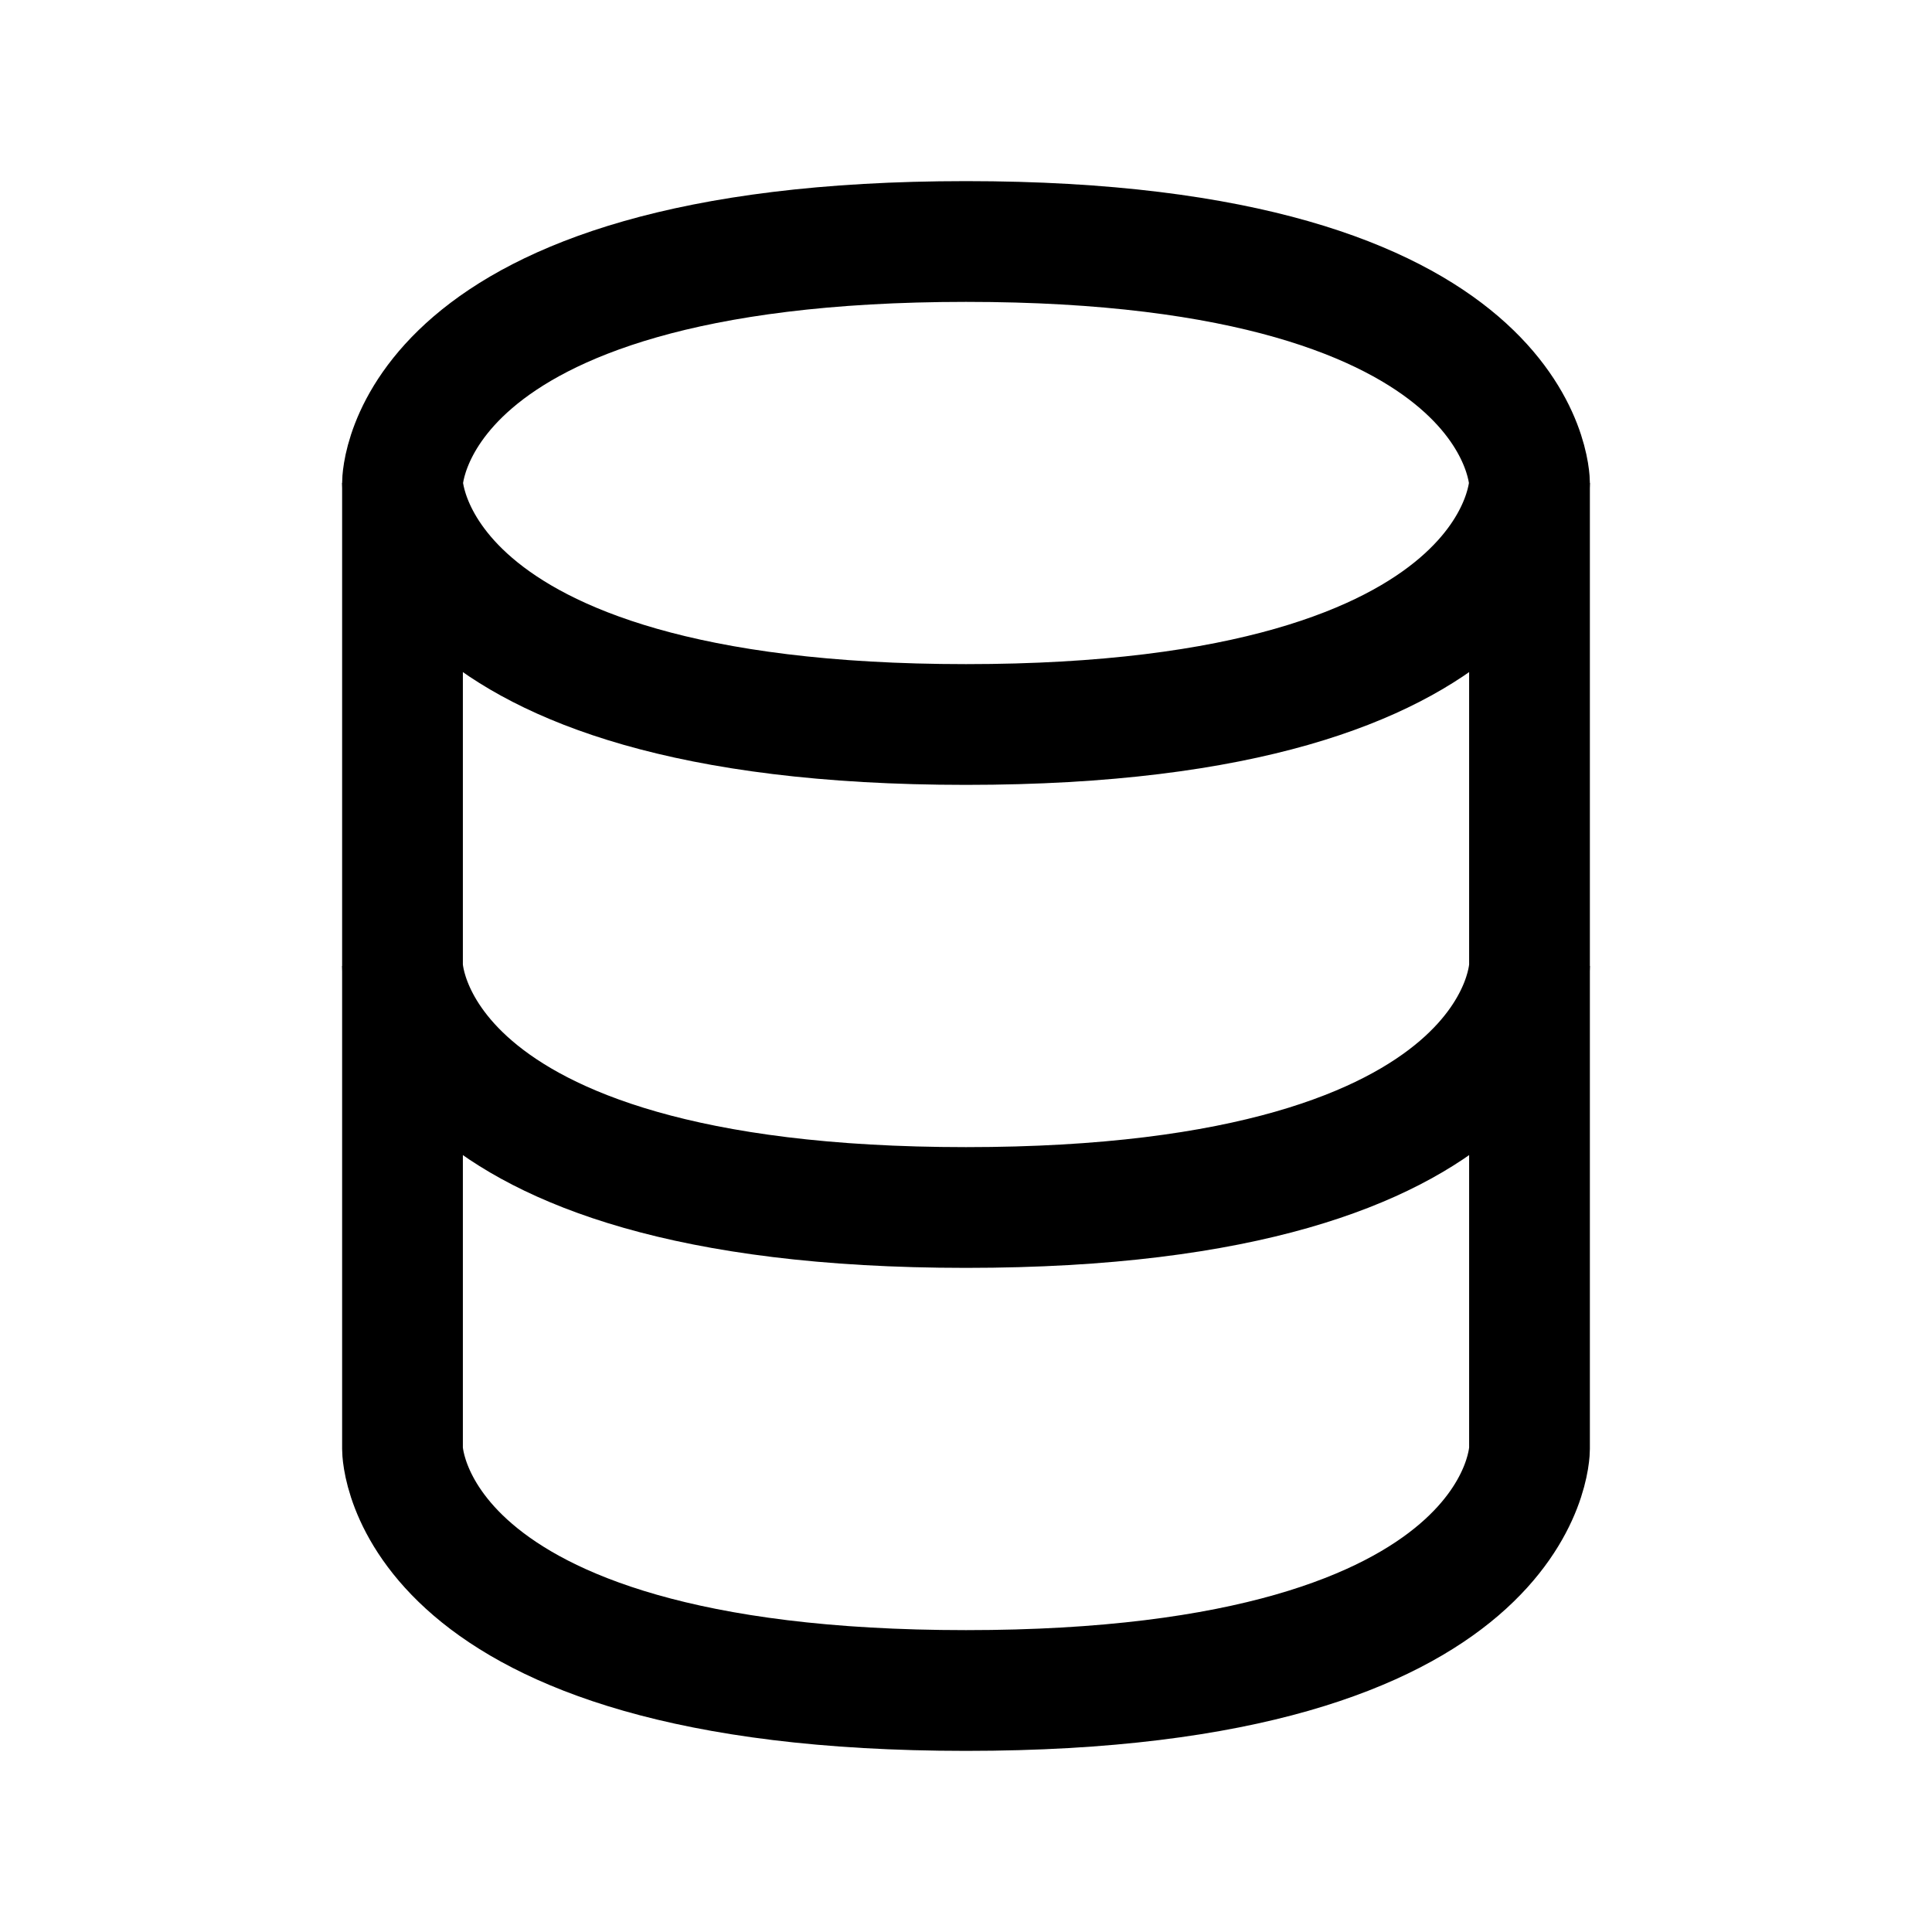
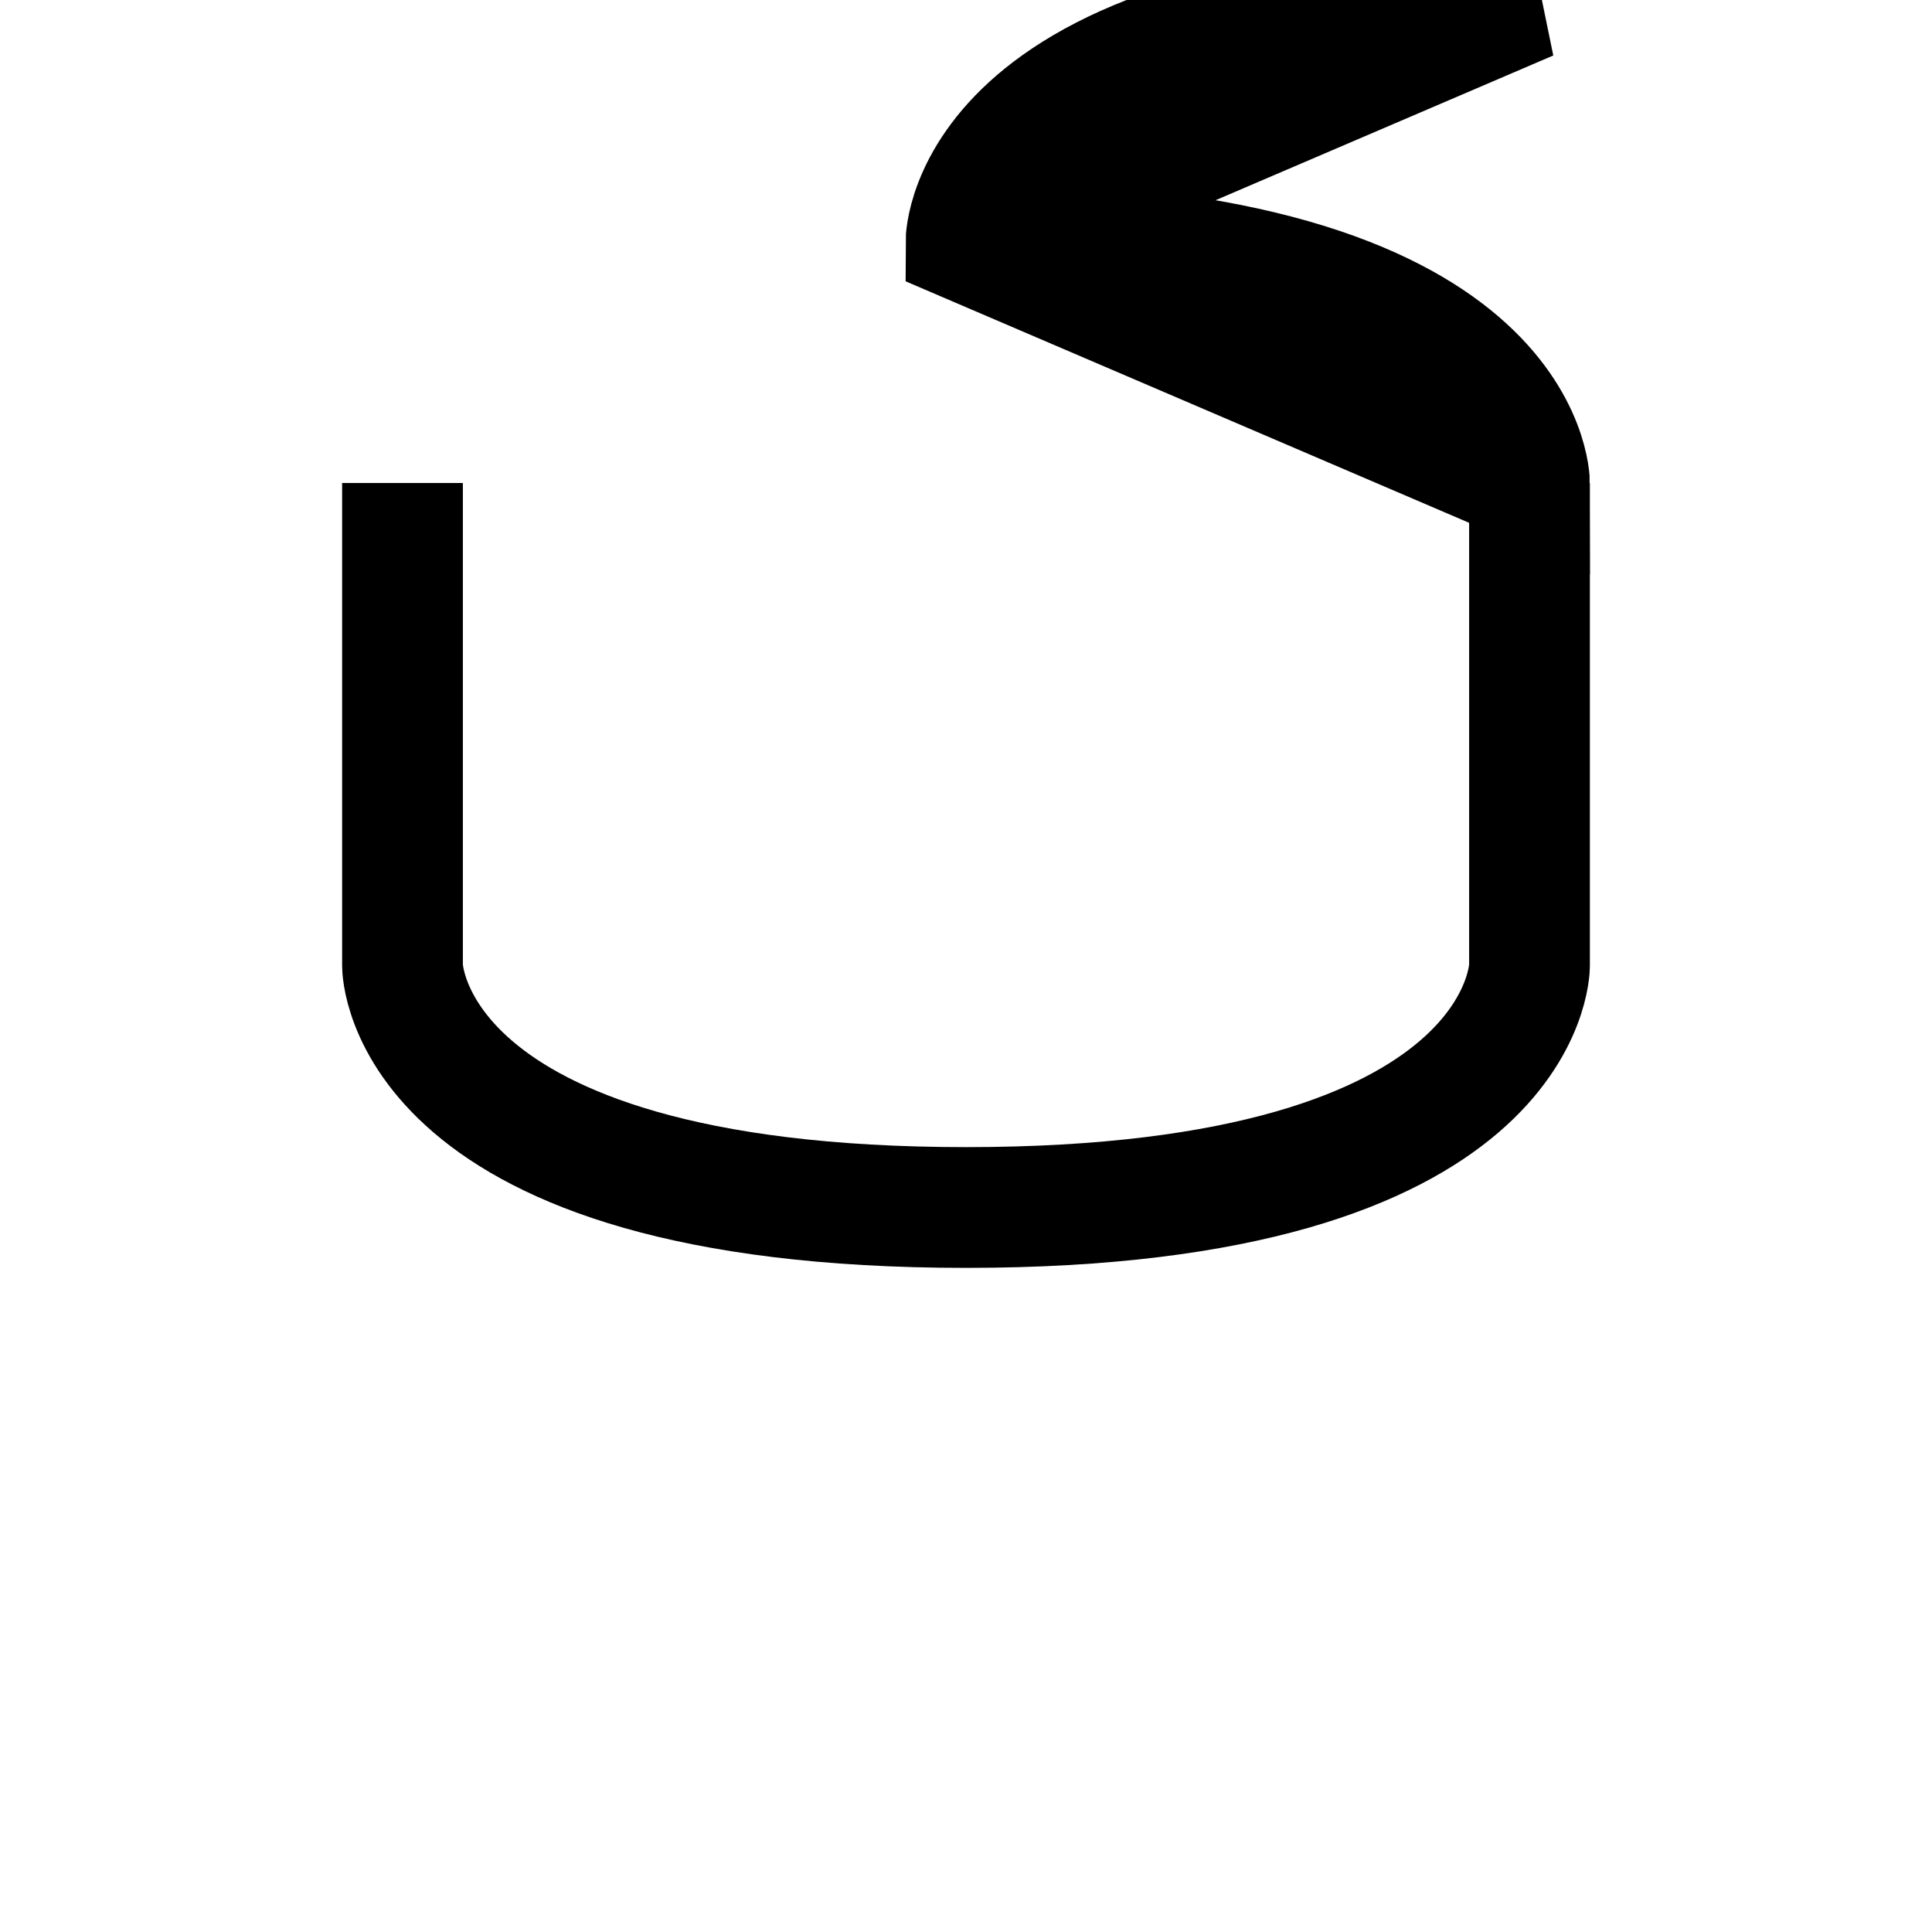
<svg xmlns="http://www.w3.org/2000/svg" width="800" height="800" viewBox="0 0 24 24">
  <g fill="none" stroke="currentColor" stroke-width="1.5">
-     <path d="M5 12v6s0 3 7 3s7-3 7-3v-6" />
    <path d="M5 6v6s0 3 7 3s7-3 7-3V6" />
-     <path d="M12 3c7 0 7 3 7 3s0 3-7 3s-7-3-7-3s0-3 7-3Z" />
+     <path d="M12 3c7 0 7 3 7 3s-7-3-7-3s0-3 7-3Z" />
  </g>
</svg>